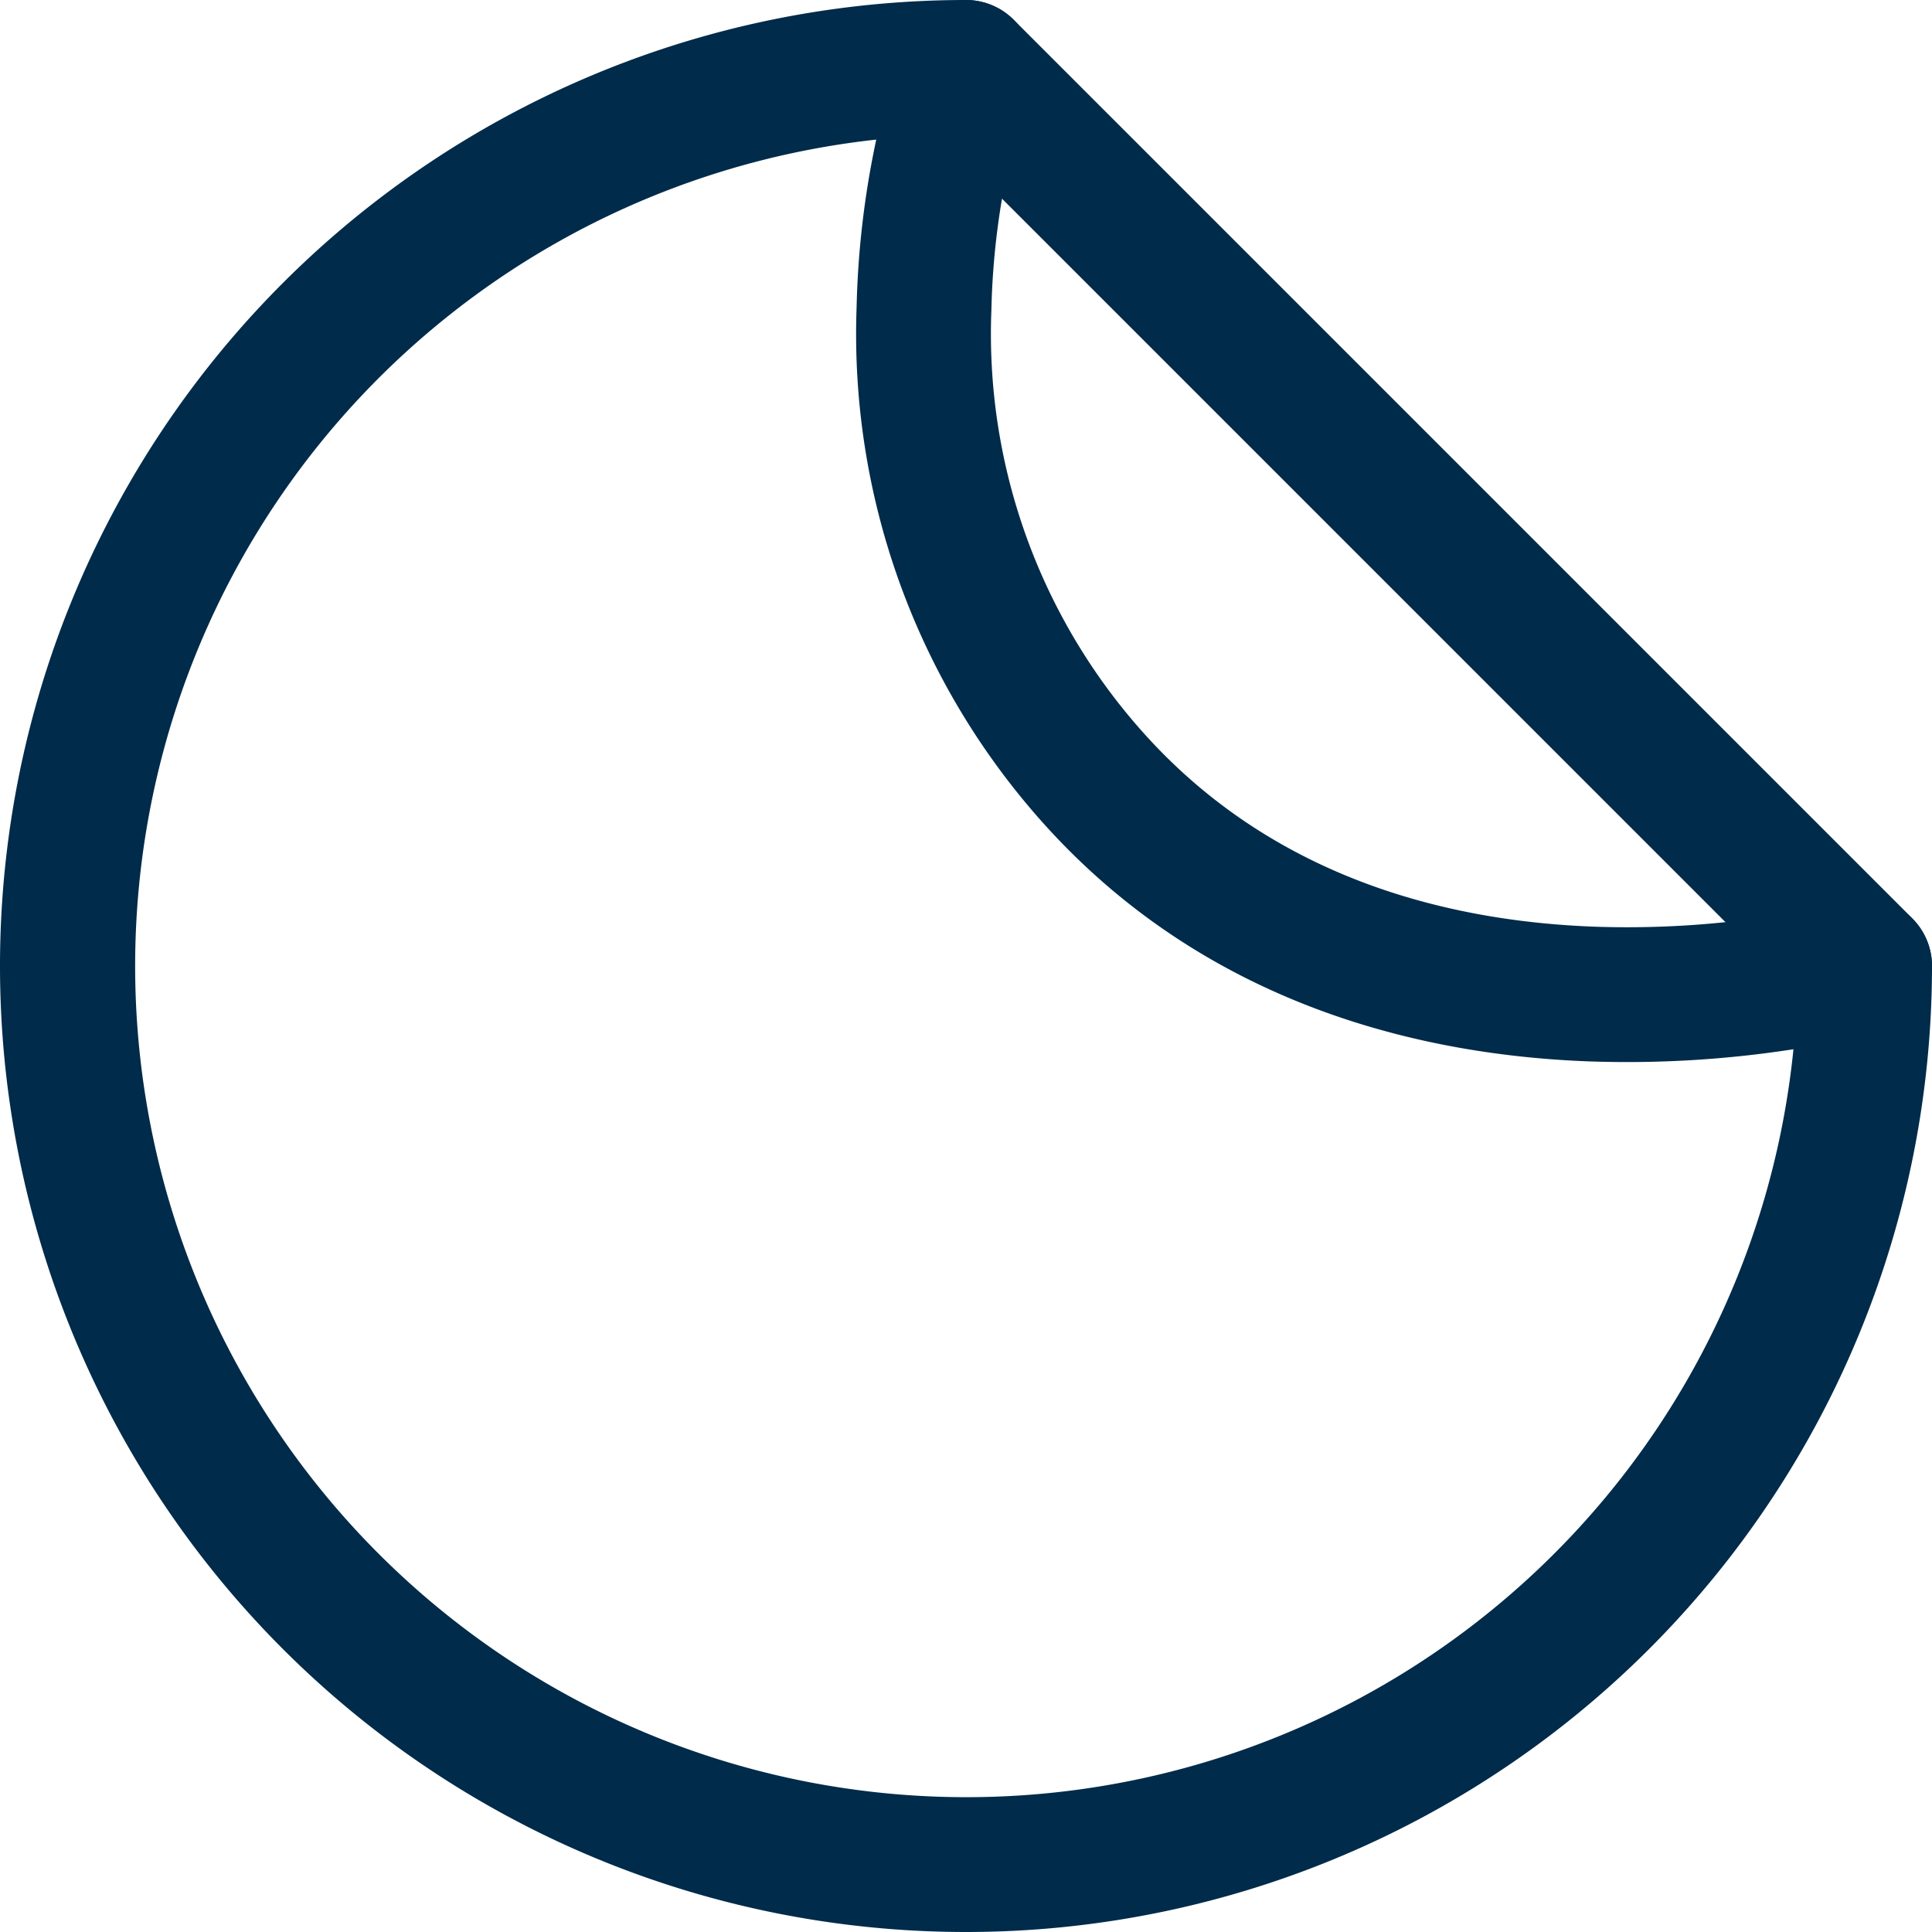
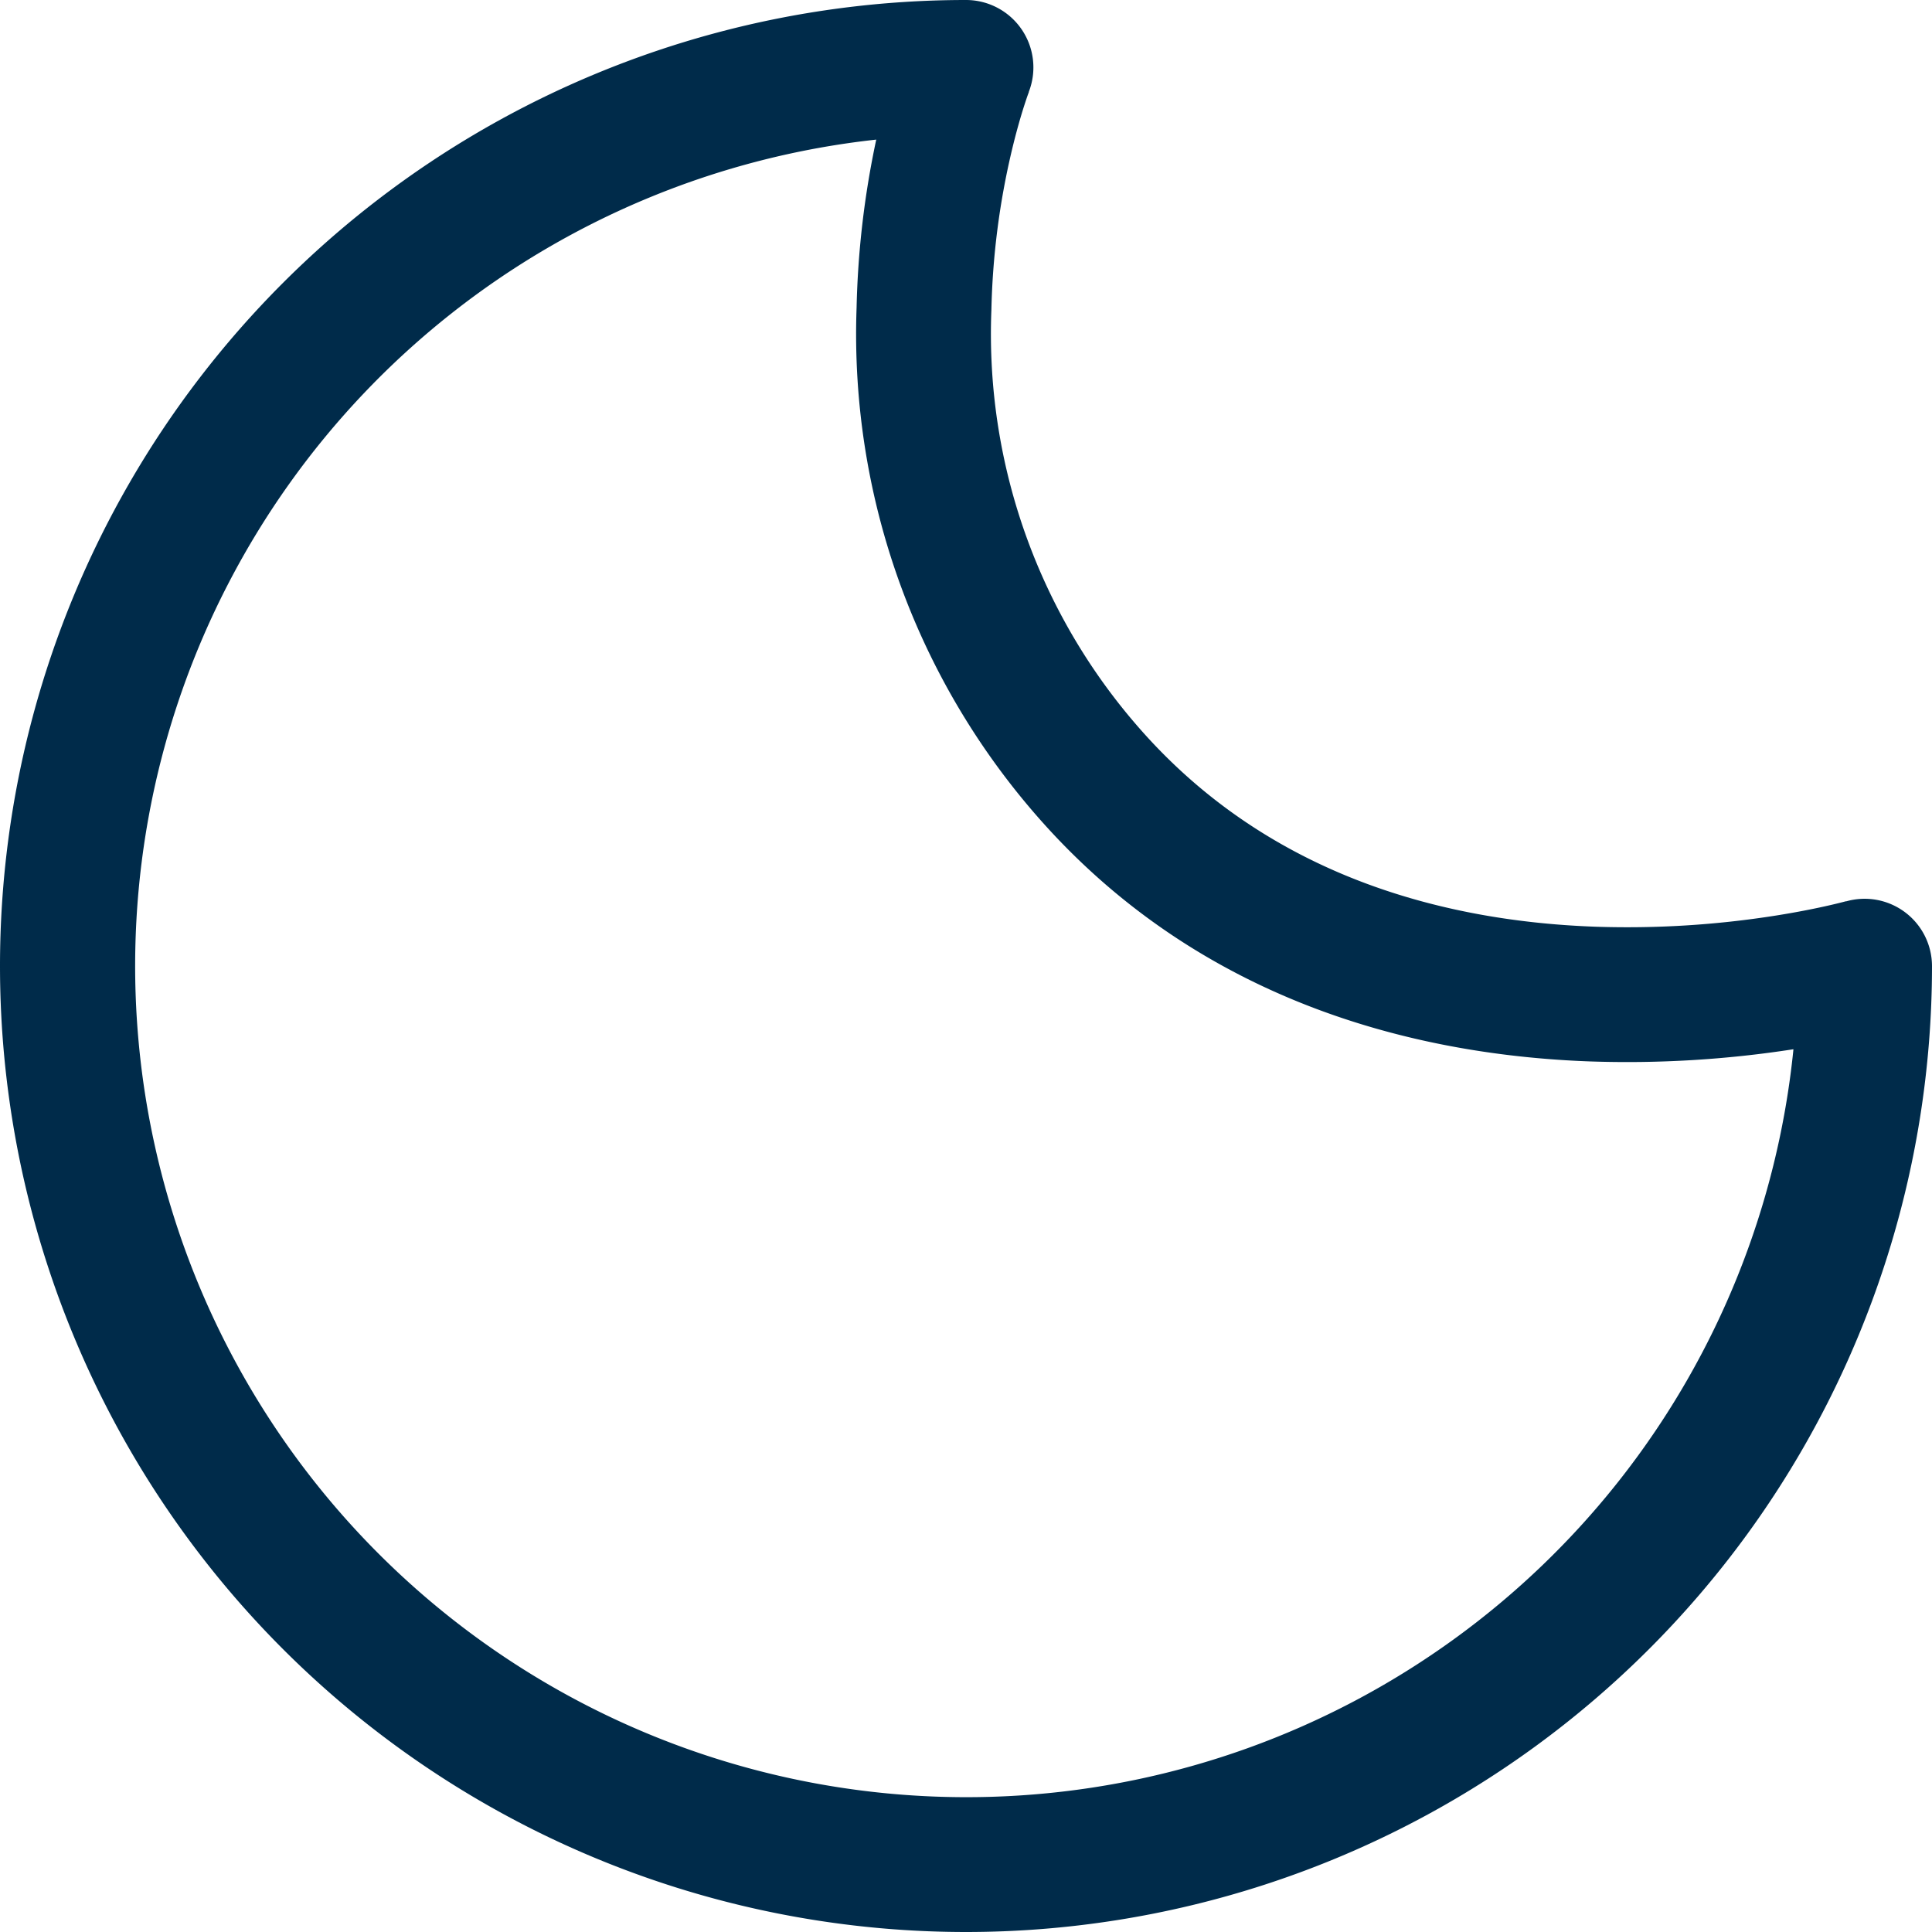
<svg xmlns="http://www.w3.org/2000/svg" width="58.98" height="58.98" viewBox="0 0 58.98 58.98">
  <g id="pegatina" transform="translate(-1.25 -1.25)">
    <path id="Trazado_16071" data-name="Trazado 16071" d="M1.25,30.74A29.49,29.49,0,0,1,30.74,1.25a2.058,2.058,0,0,1,1.919,2.8h0v0l0,.01-.028.076c-.026.073-.066.189-.116.345-.1.312-.238.782-.38,1.379a23.243,23.243,0,0,0-.62,4.859,18.256,18.256,0,0,0,4.851,13.133c3.949,4.253,9.159,5.527,13.569,5.688a29.047,29.047,0,0,0,5.53-.34c.694-.11,1.246-.224,1.617-.309.186-.042.326-.077.416-.1l.1-.026.017,0A2.057,2.057,0,0,1,60.23,30.74a29.49,29.49,0,1,1-58.98,0Zm54.74,2.543a33.161,33.161,0,0,1-6.207.37c-5.019-.182-11.469-1.651-16.435-7A22.368,22.368,0,0,1,27.4,10.639a27.349,27.349,0,0,1,.6-5.127,25.376,25.376,0,1,0,28,27.771Z" transform="translate(0 0)" fill="#002b4a" fill-rule="evenodd" />
-     <path id="Trazado_16072" data-name="Trazado 16072" d="M11.853,1.853a2.057,2.057,0,0,1,2.91,0L42.195,29.285a2.057,2.057,0,1,1-2.91,2.91L11.853,4.762a2.057,2.057,0,0,1,0-2.91Z" transform="translate(17.433 0)" fill="#002b4a" fill-rule="evenodd" />
  </g>
</svg>